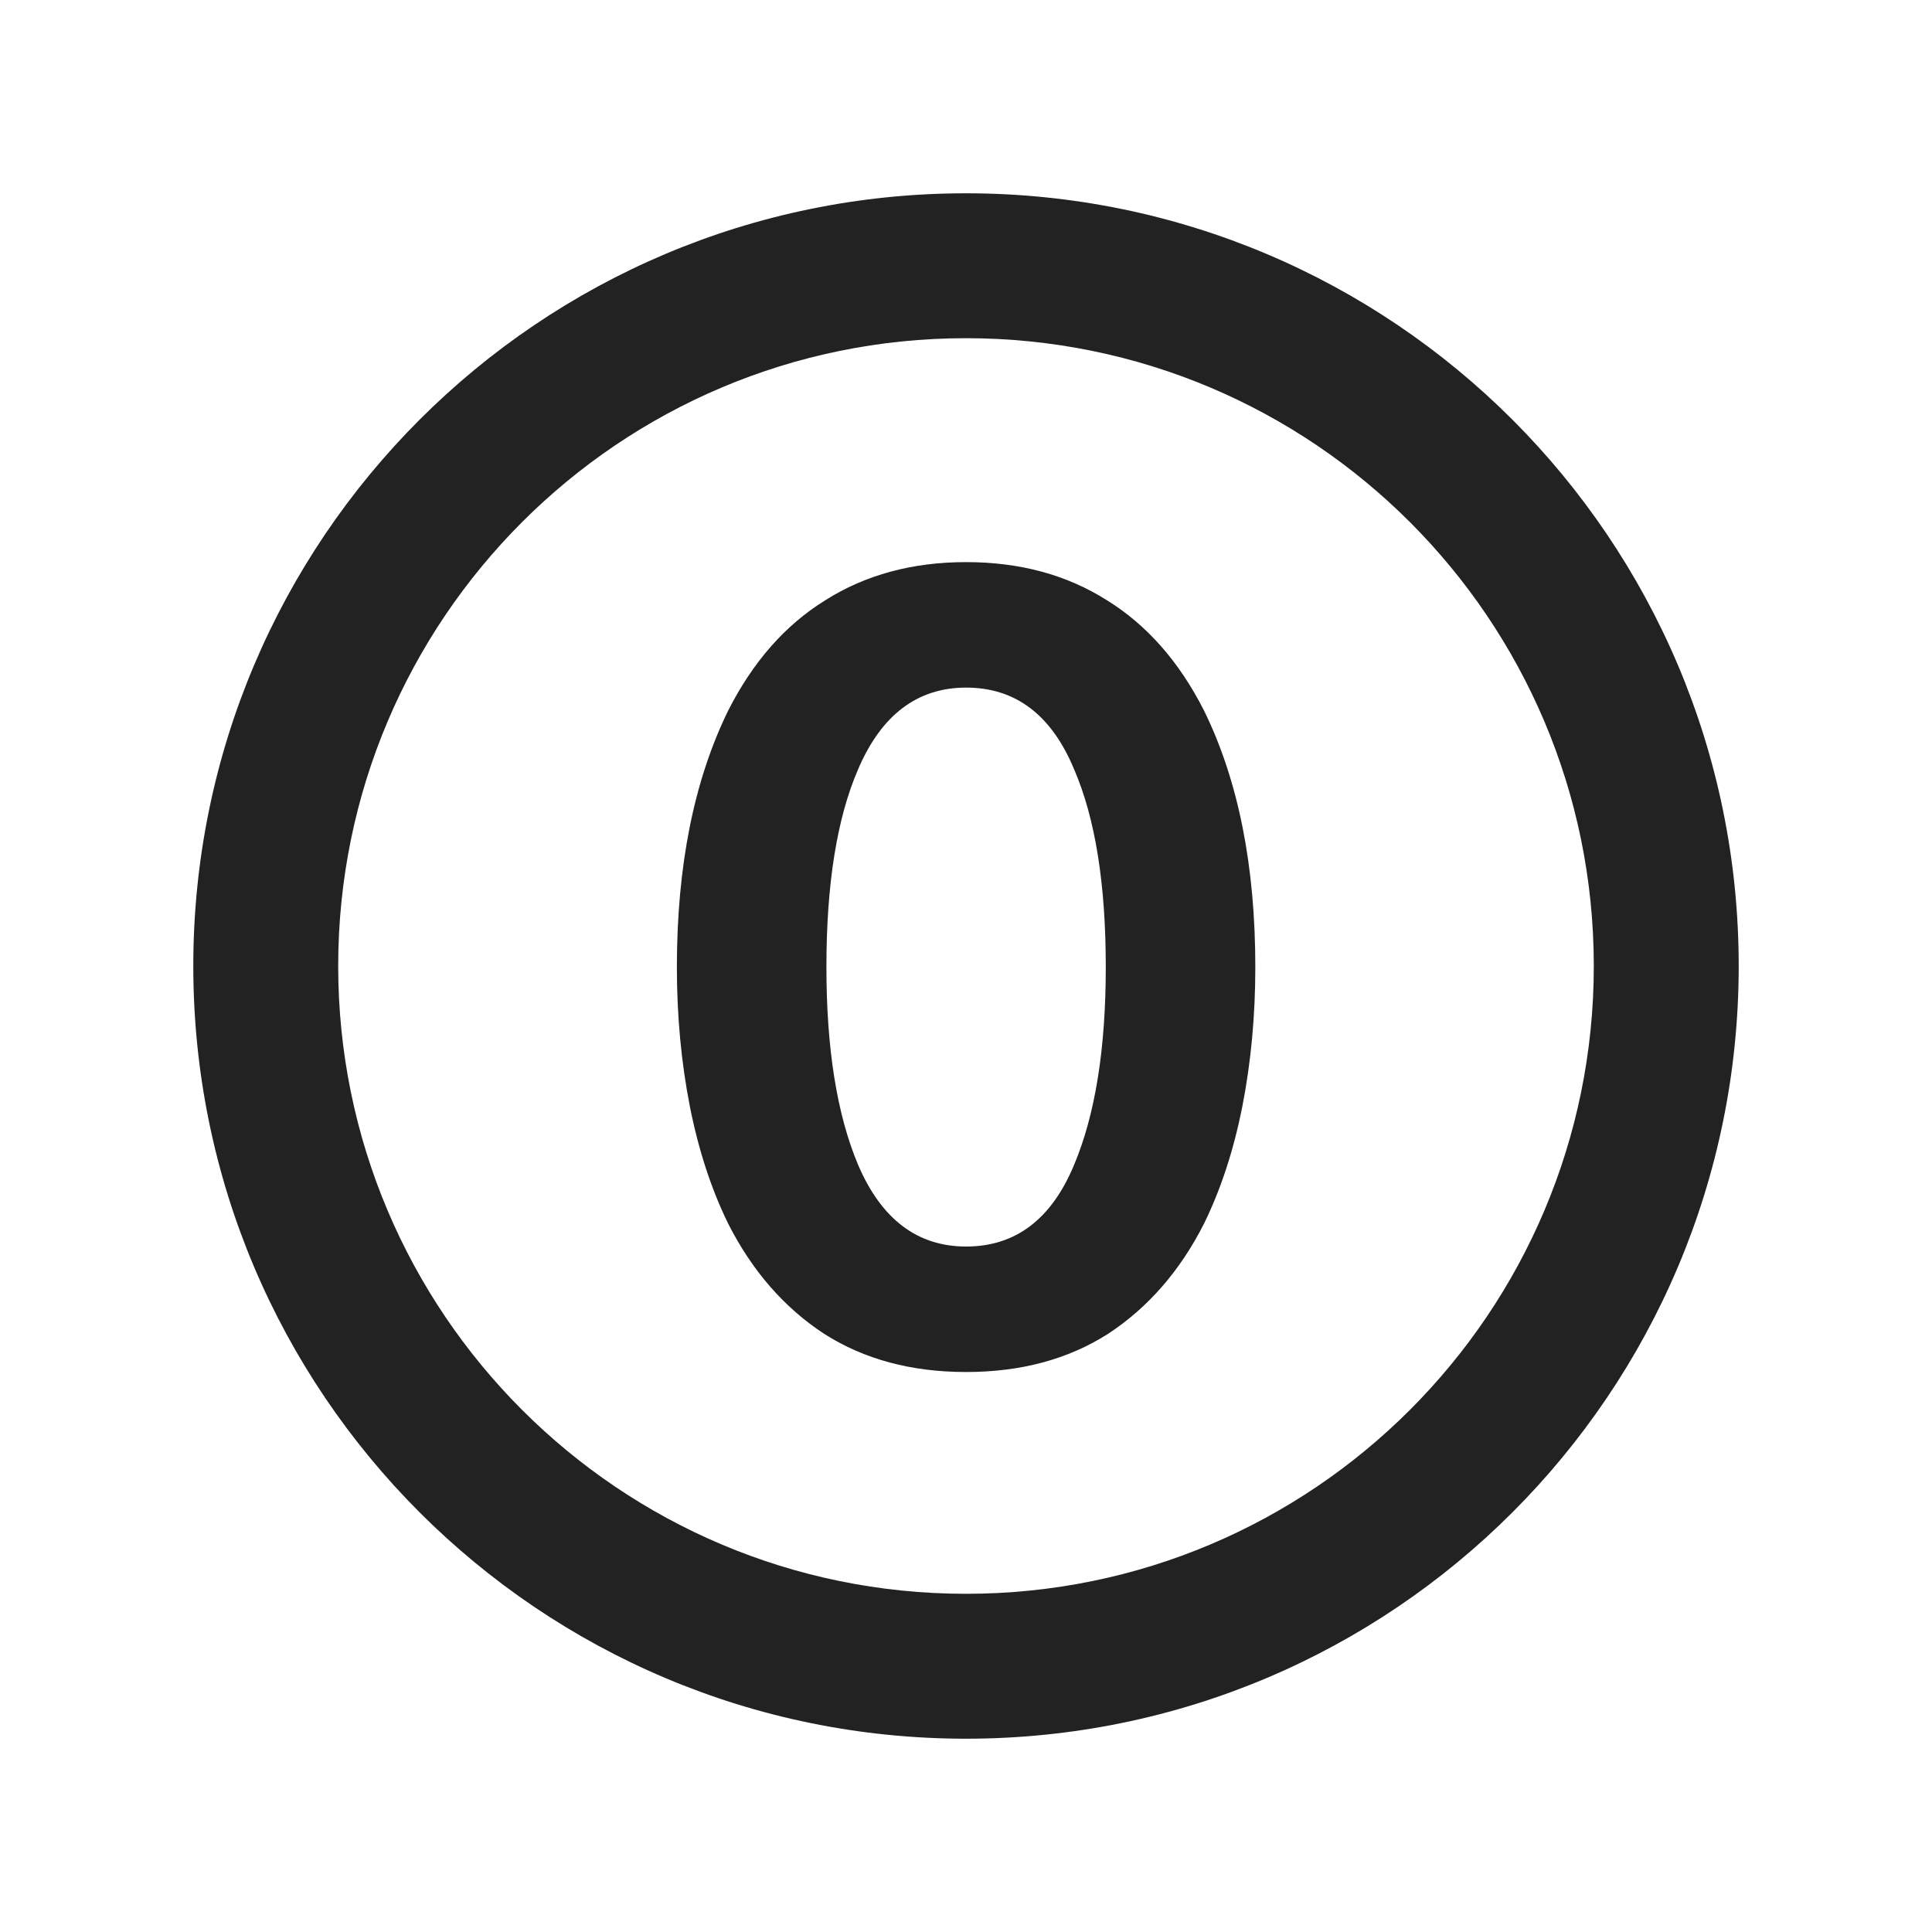
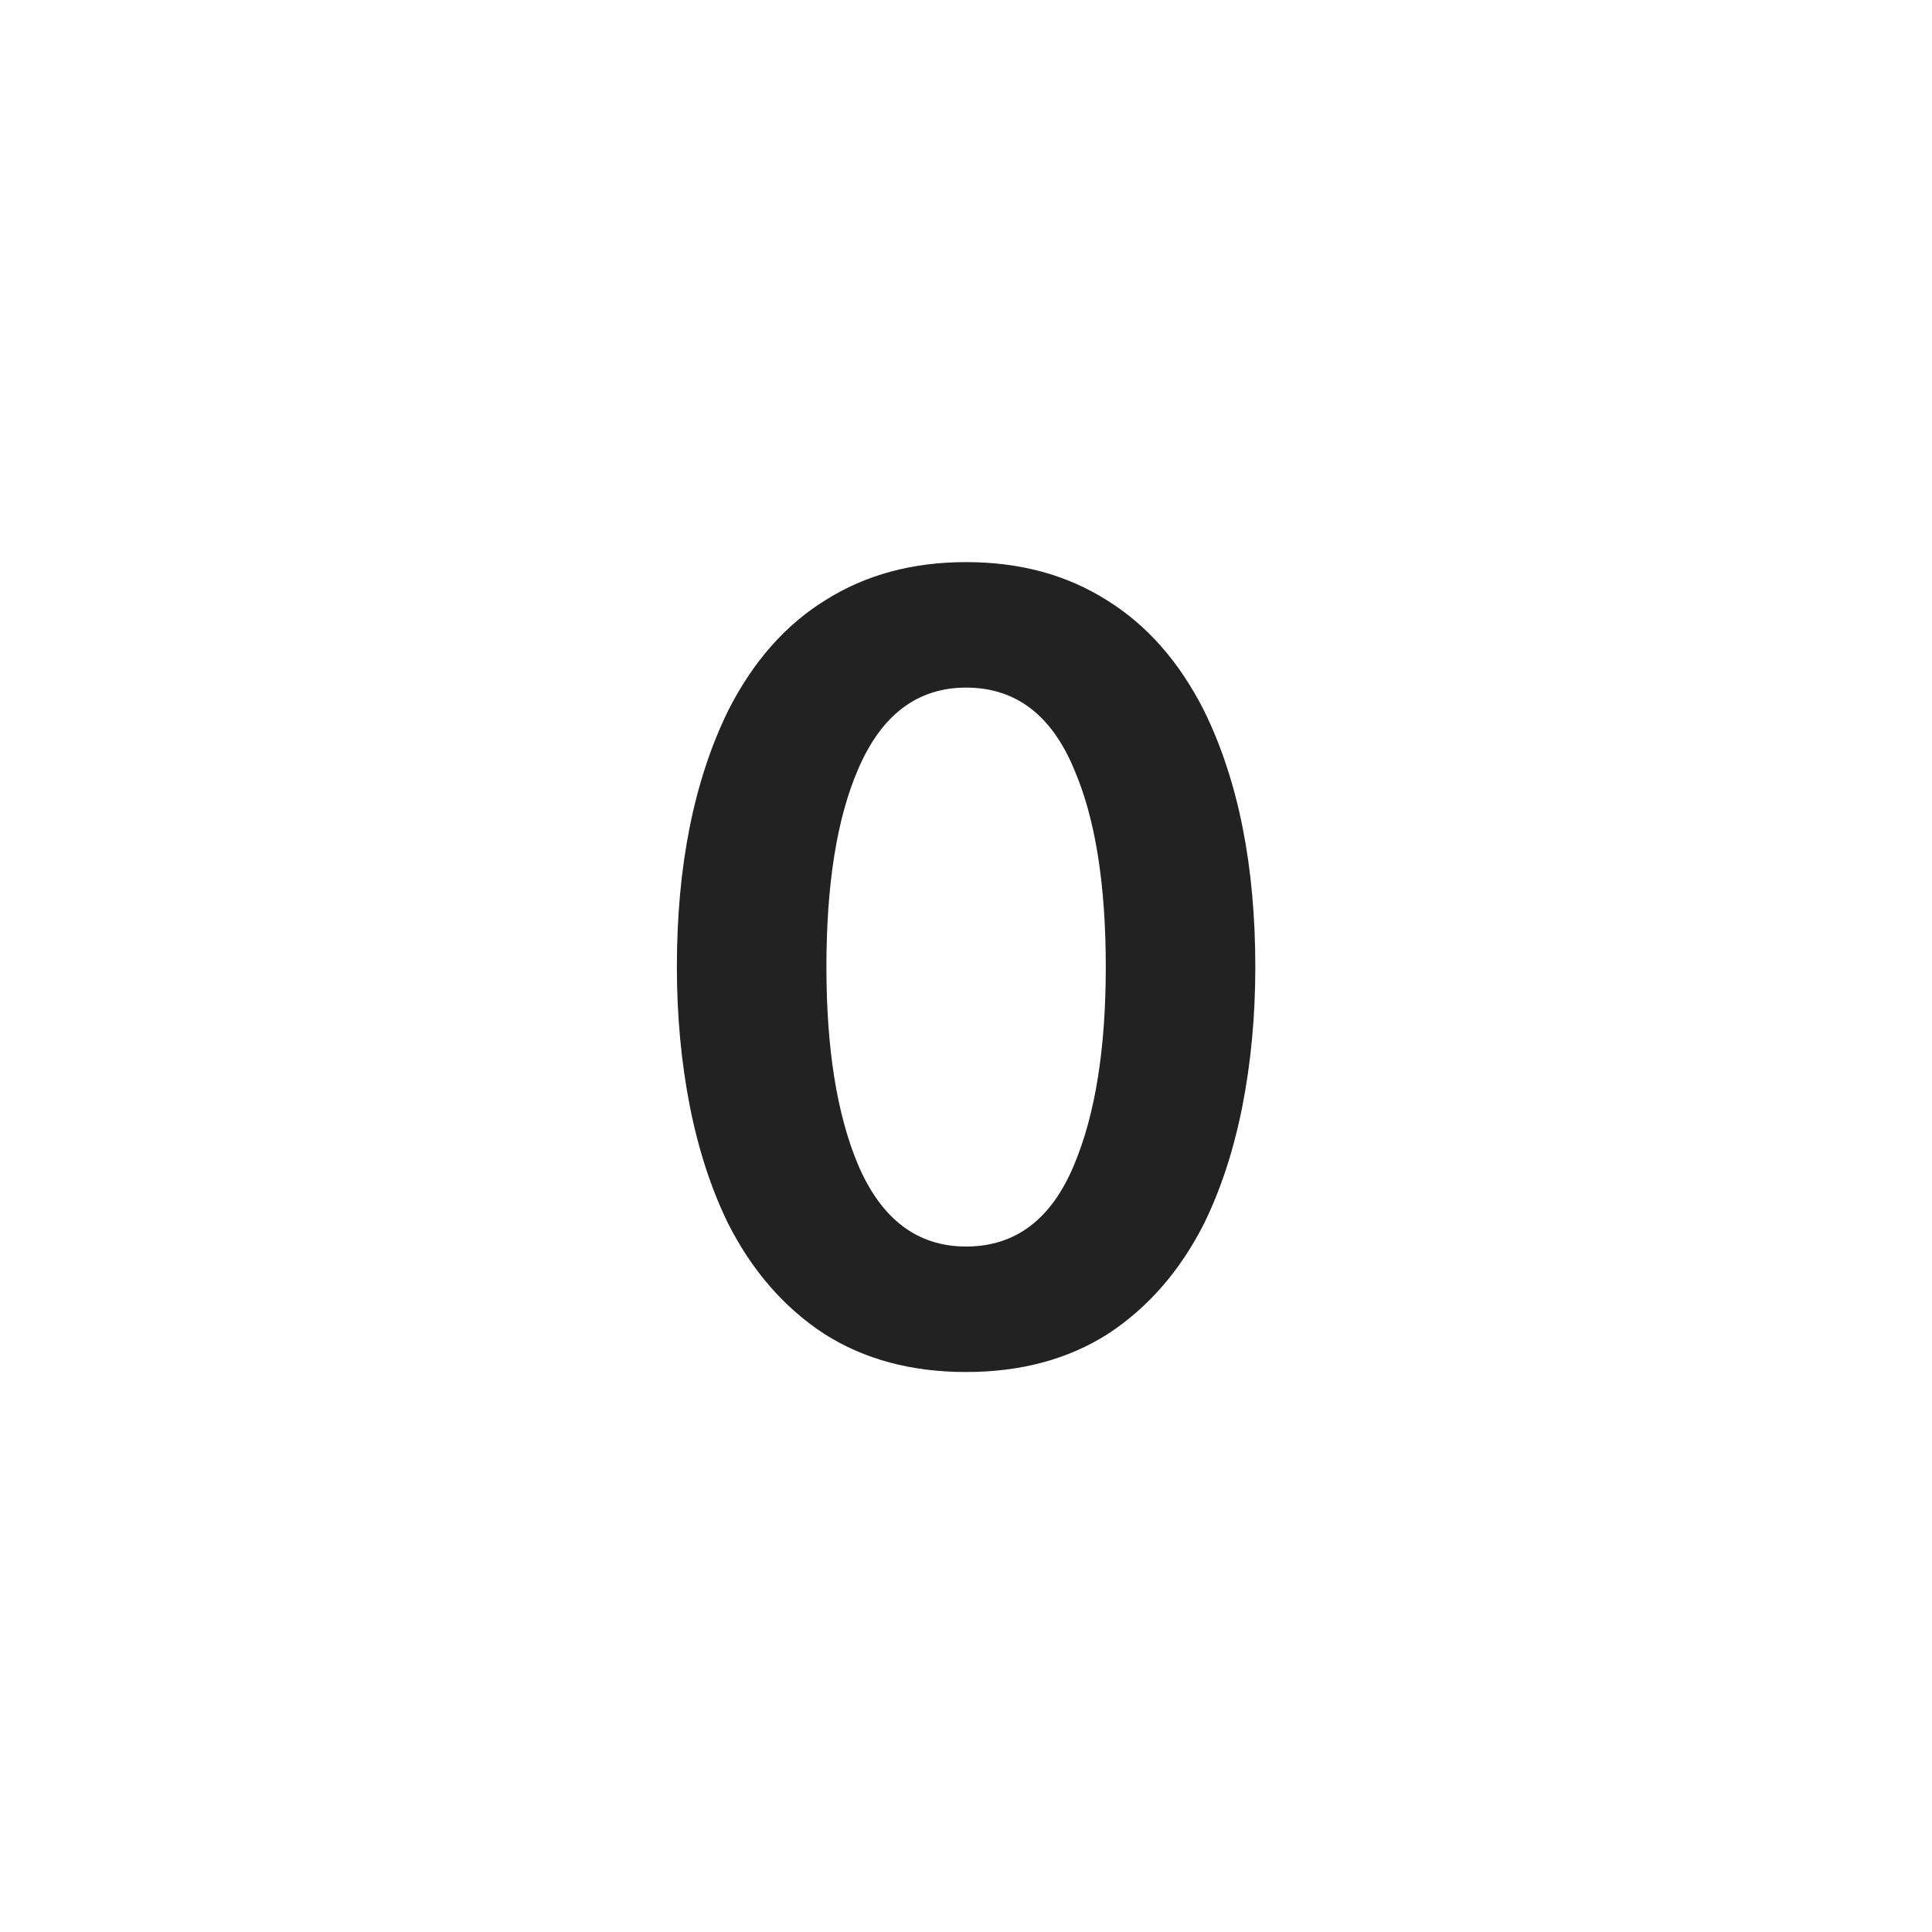
<svg xmlns="http://www.w3.org/2000/svg" width="20" height="20" viewBox="0 0 20 20" fill="none">
  <path fill-rule="evenodd" clip-rule="evenodd" d="M11.459 6.214C11.044 5.951 10.559 5.819 10.001 5.819C9.444 5.819 8.958 5.951 8.543 6.214C8.129 6.47 7.794 6.851 7.538 7.356C7.184 8.079 7.007 8.964 7.007 10.011C7.007 10.516 7.052 10.998 7.142 11.457C7.232 11.909 7.364 12.312 7.538 12.667C7.786 13.156 8.118 13.537 8.532 13.808C8.946 14.072 9.436 14.203 10.001 14.203C10.566 14.203 11.056 14.072 11.47 13.808C11.884 13.537 12.216 13.156 12.464 12.667C12.638 12.312 12.77 11.909 12.86 11.457C12.95 10.998 12.995 10.516 12.995 10.011C12.995 8.964 12.819 8.079 12.464 7.356C12.208 6.851 11.873 6.47 11.459 6.214ZM8.882 7.966C9.123 7.401 9.496 7.118 10.001 7.118C10.513 7.118 10.886 7.401 11.12 7.966C11.338 8.471 11.447 9.152 11.447 10.011C11.447 10.855 11.338 11.537 11.12 12.056C10.886 12.621 10.513 12.904 10.001 12.904C9.496 12.904 9.123 12.621 8.882 12.056C8.664 11.537 8.555 10.855 8.555 10.011C8.555 9.152 8.664 8.471 8.882 7.966Z" fill="#222222" />
-   <path fill-rule="evenodd" clip-rule="evenodd" d="M10 2.001C5.583 2.001 2.001 5.583 2.001 10C2.001 14.418 5.583 17.999 10 17.999C14.418 17.999 17.999 14.418 17.999 10C17.999 5.583 14.418 2.001 10 2.001ZM3.501 10C3.501 6.411 6.411 3.501 10 3.501C13.589 3.501 16.499 6.411 16.499 10C16.499 13.589 13.589 16.499 10 16.499C6.411 16.499 3.501 13.589 3.501 10Z" fill="#222222" />
</svg>